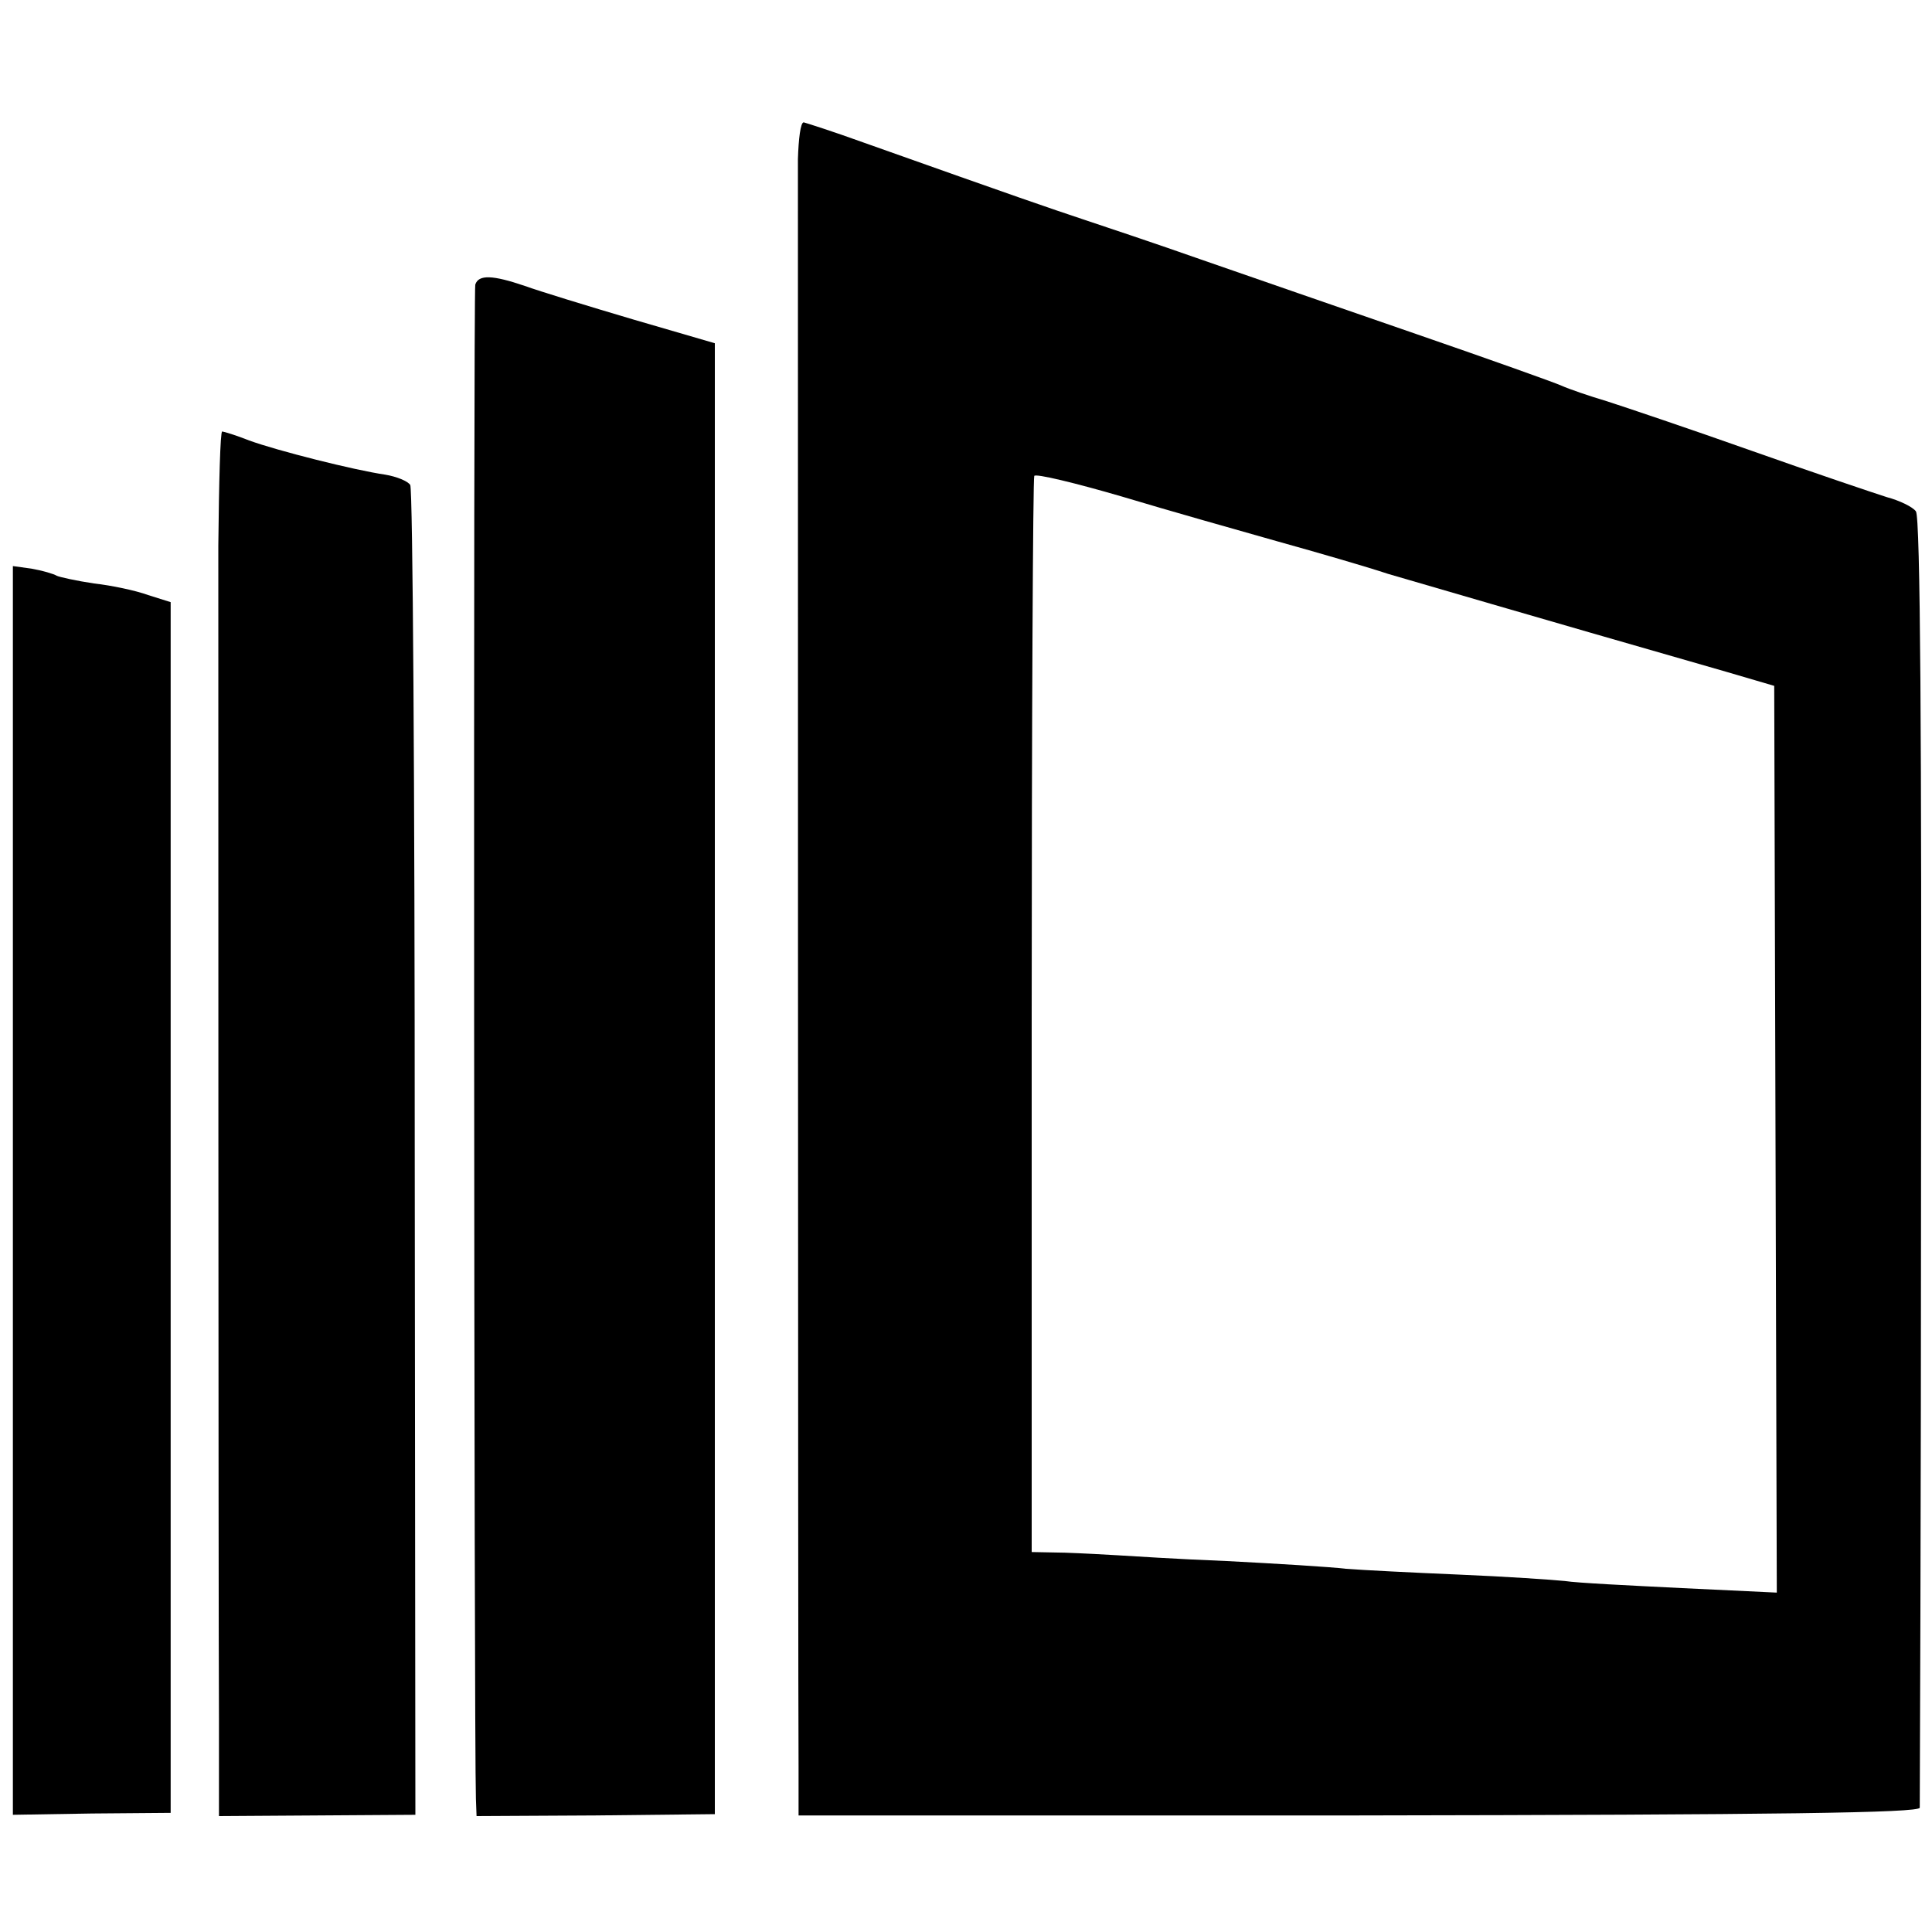
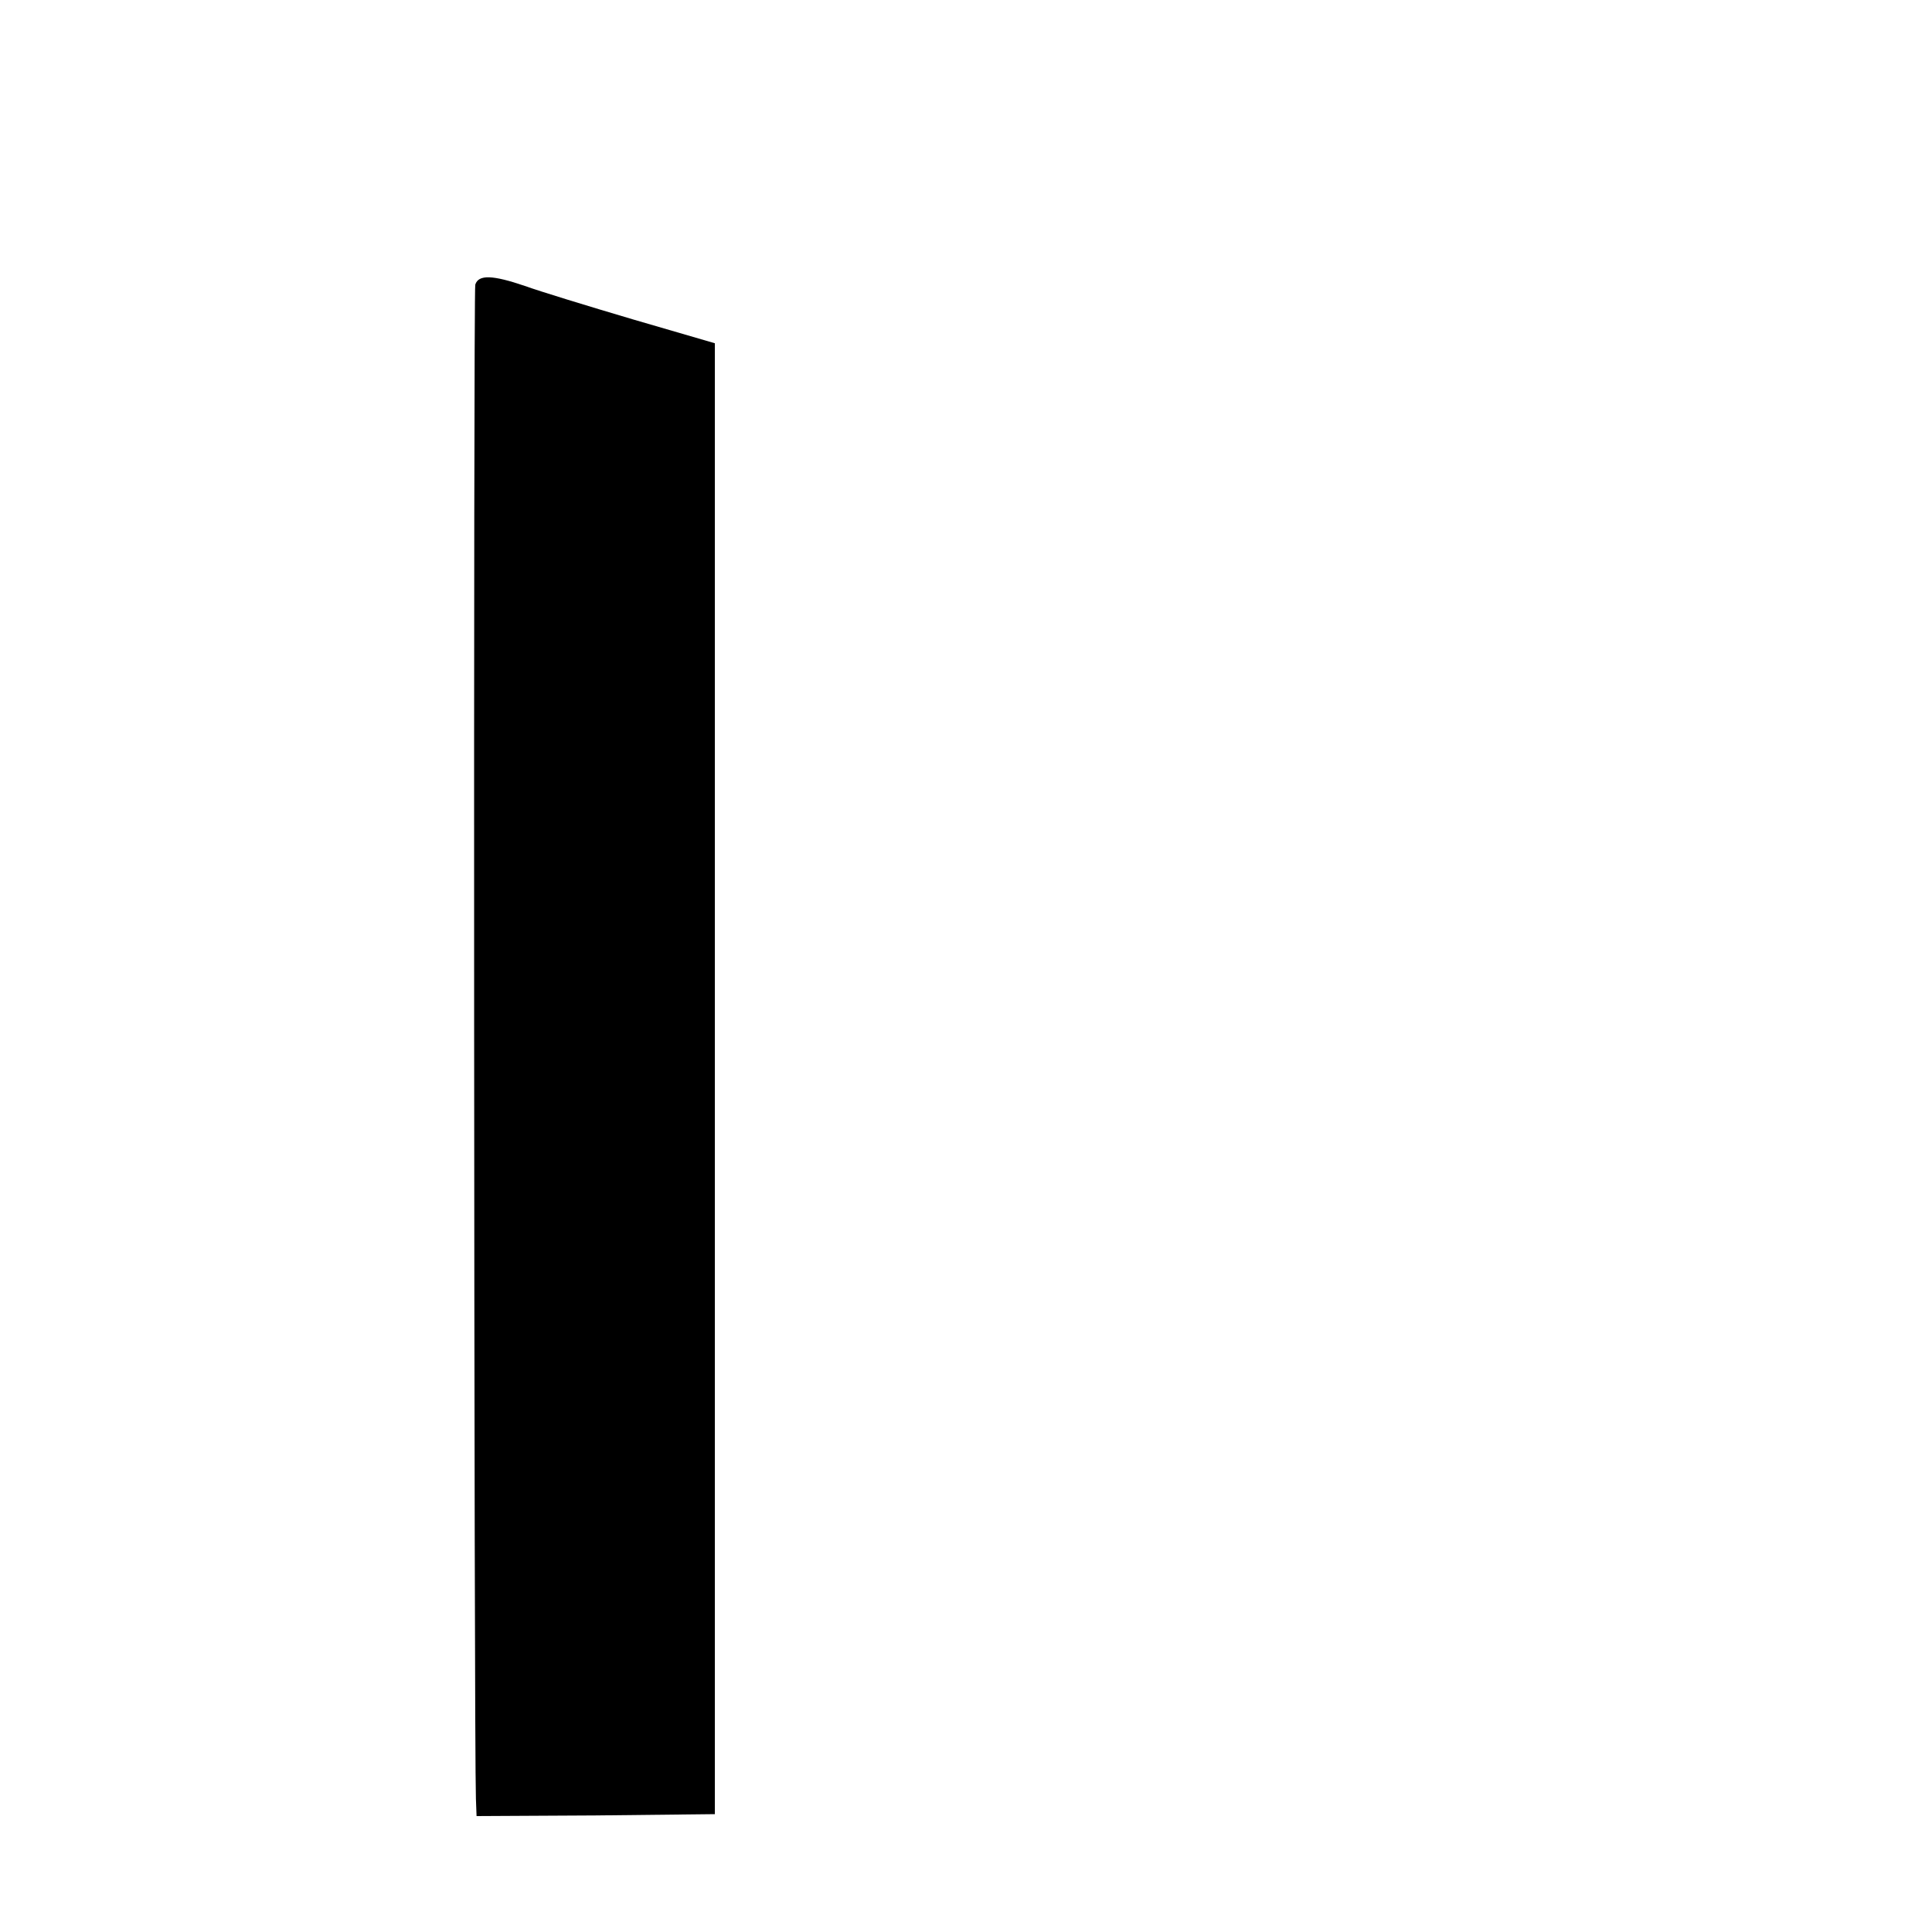
<svg xmlns="http://www.w3.org/2000/svg" version="1.0" width="300pt" height="300pt" viewBox="0 0 300 300" preserveAspectRatio="xMidYMid meet">
  <g transform="translate(0,300) scale(0.1,-0.1)" fill="#000000" stroke="none">
-     <path d="M1239 2753 c0 -71 0 -2388 1 -2495 l0 -77 870 0 c654 1 870 4 871 12 0 7 2 459 2 1006 1 650 -1 998 -8 1007 -5 7 -26 17 -45 22 -19 6 -114 38 -210 72 -96 34 -197 68 -225 77 -27 8 -59 19 -70 24 -11 5 -112 41 -225 80 -113 39 -263 91 -335 116 -71 25 -155 53 -185 63 -51 17 -95 32 -340 119 -47 17 -88 30 -92 31 -5 0 -8 -26 -9 -57z m746 -594 c61 -17 137 -39 170 -50 52 -15 201 -59 525 -152 l75 -22 2 -704 2 -704 -147 7 c-81 4 -163 8 -182 11 -19 2 -93 7 -165 10 -71 3 -150 7 -175 9 -25 3 -108 8 -185 12 -77 3 -153 8 -170 9 -16 1 -53 3 -81 4 l-52 1 0 833 c0 457 2 835 4 838 2 4 64 -11 136 -32 73 -22 183 -53 243 -70z" />
    <path d="M738 2558 c-3 -11 -2 -2259 1 -2351 l1 -27 185 1 185 2 0 1142 0 1142 -127 37 c-71 21 -146 44 -168 52 -50 17 -72 18 -77 2z" />
-     <path d="M339 2153 c0 -219 0 -1611 1 -1821 l0 -152 153 1 152 1 -1 1027 c0 565 -3 1032 -7 1038 -4 6 -21 13 -39 16 -48 7 -167 37 -211 53 -20 8 -40 14 -42 14 -3 0 -5 -80 -6 -177z" />
-     <path d="M20 1152 l0 -970 123 2 122 1 0 940 0 940 -35 11 c-19 7 -57 15 -84 18 -27 4 -54 10 -58 12 -5 3 -22 8 -39 11 l-29 4 0 -969z" />
  </g>
</svg>